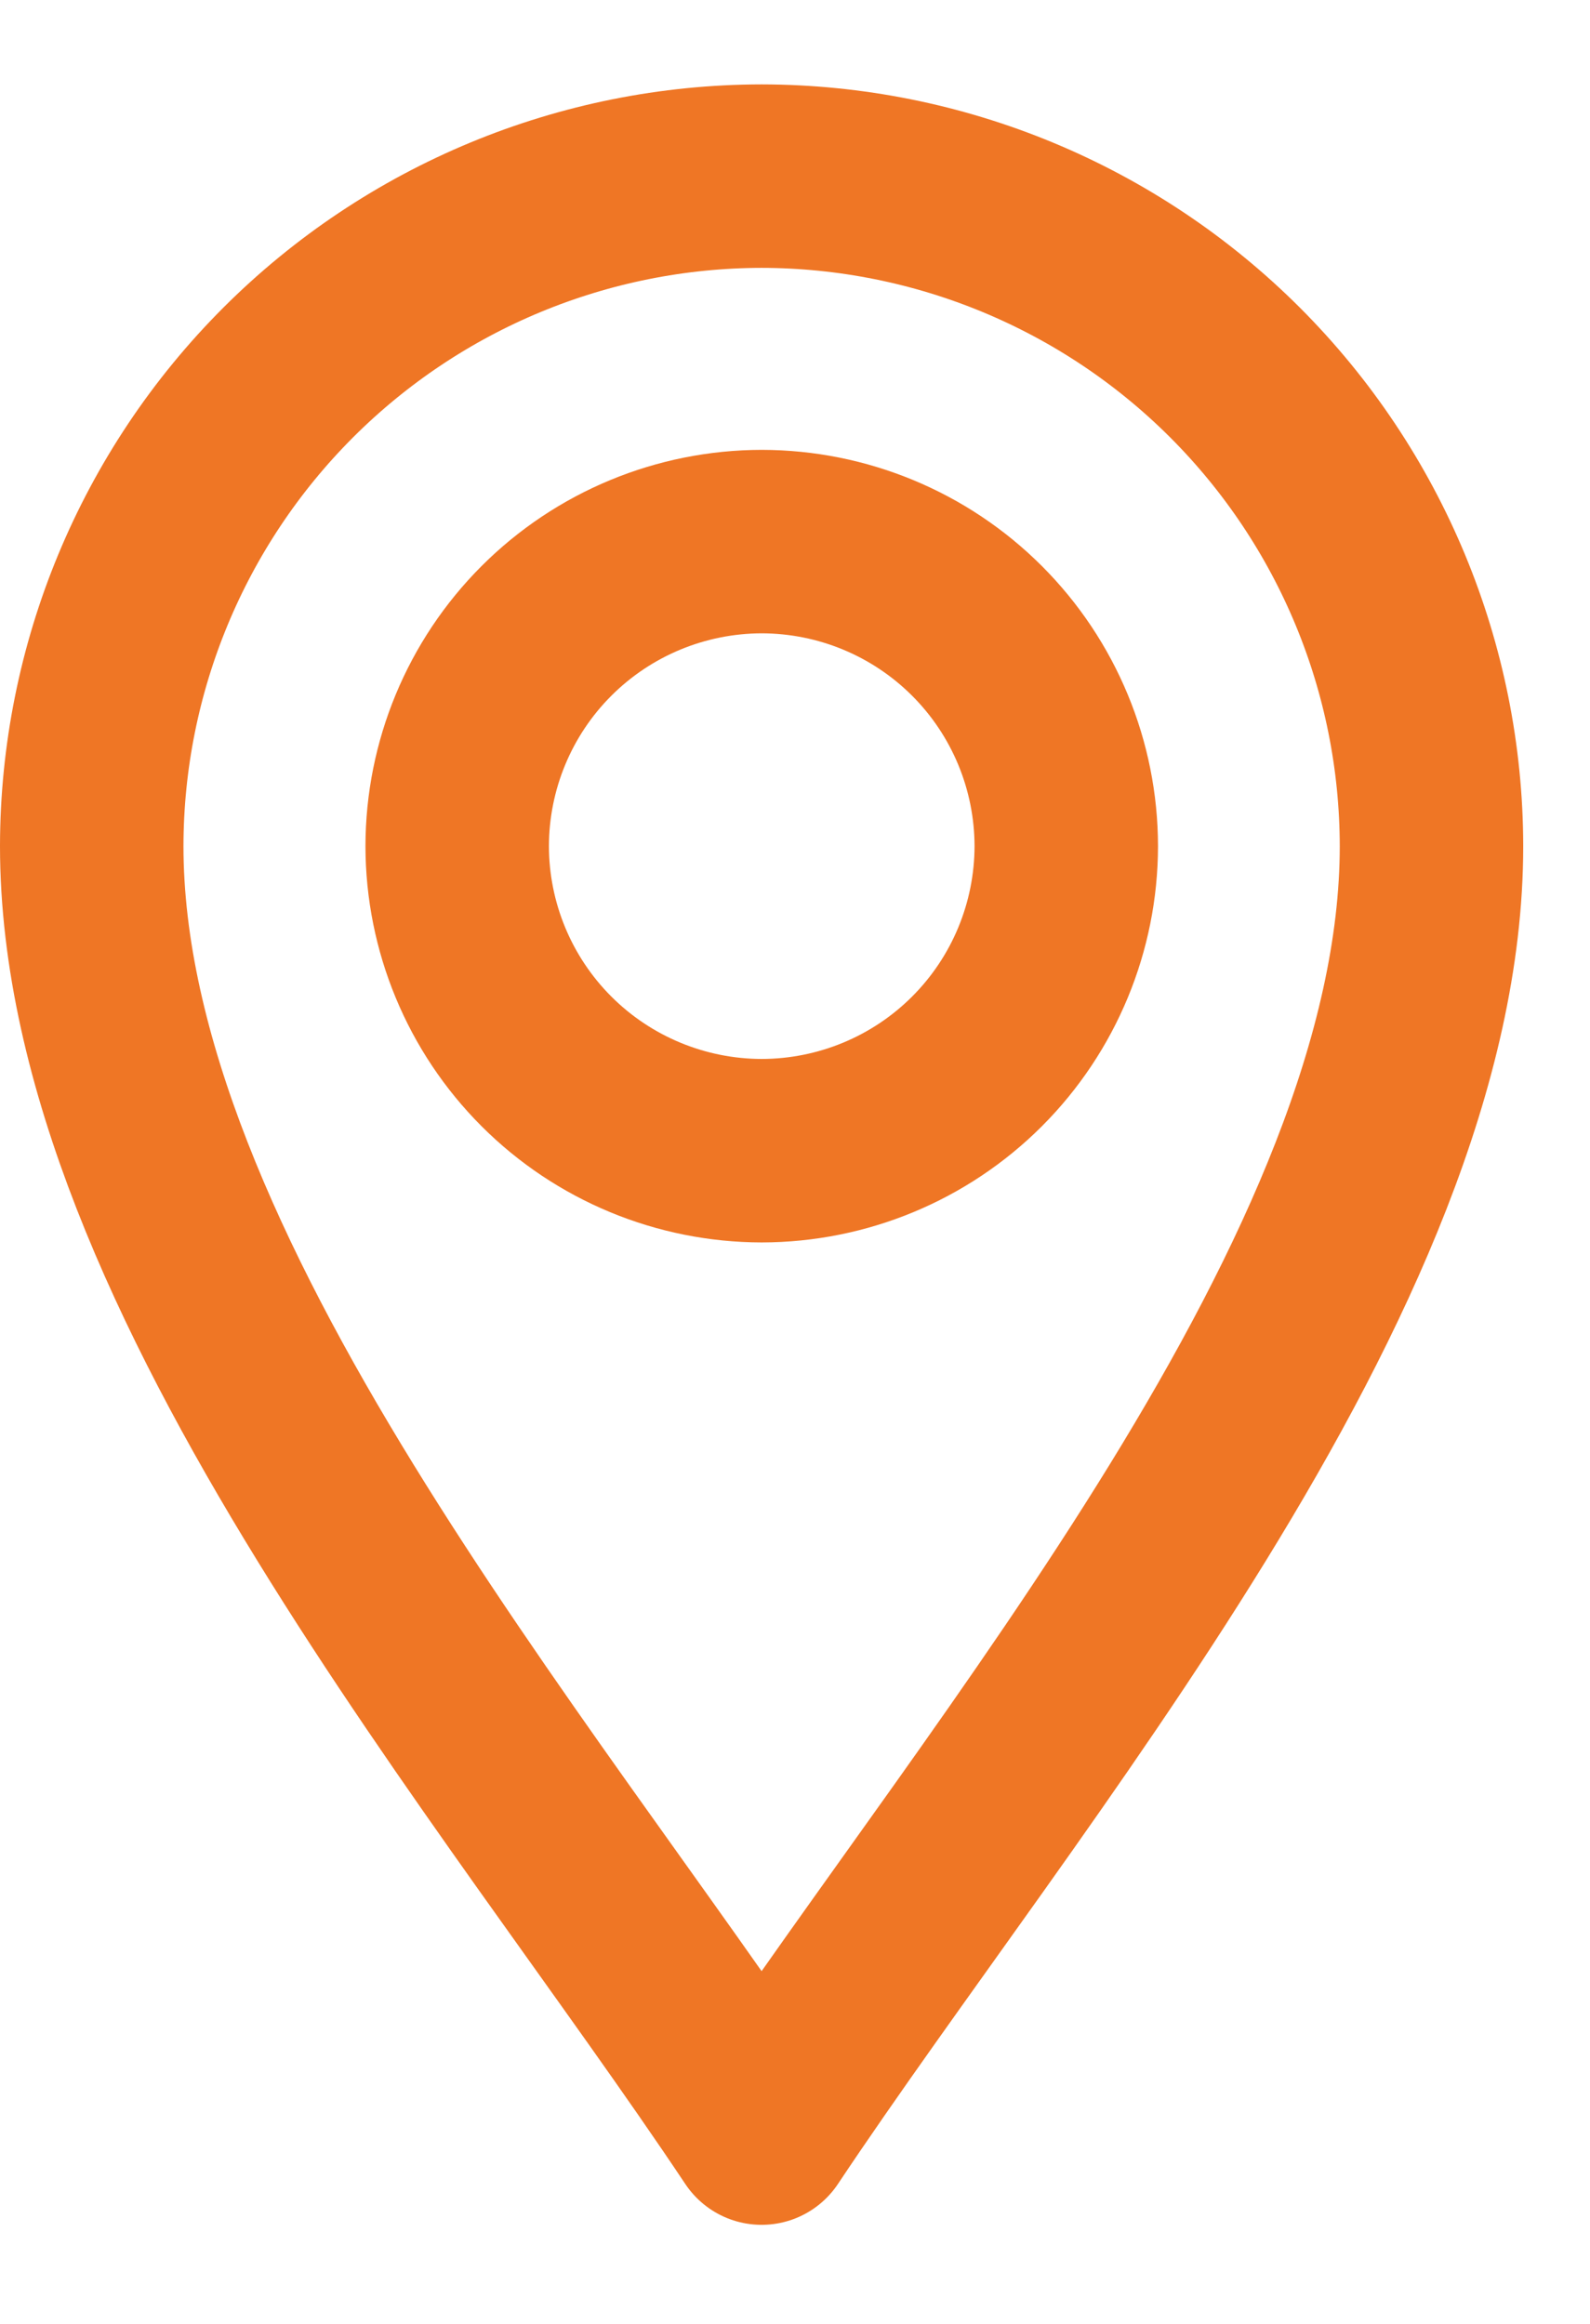
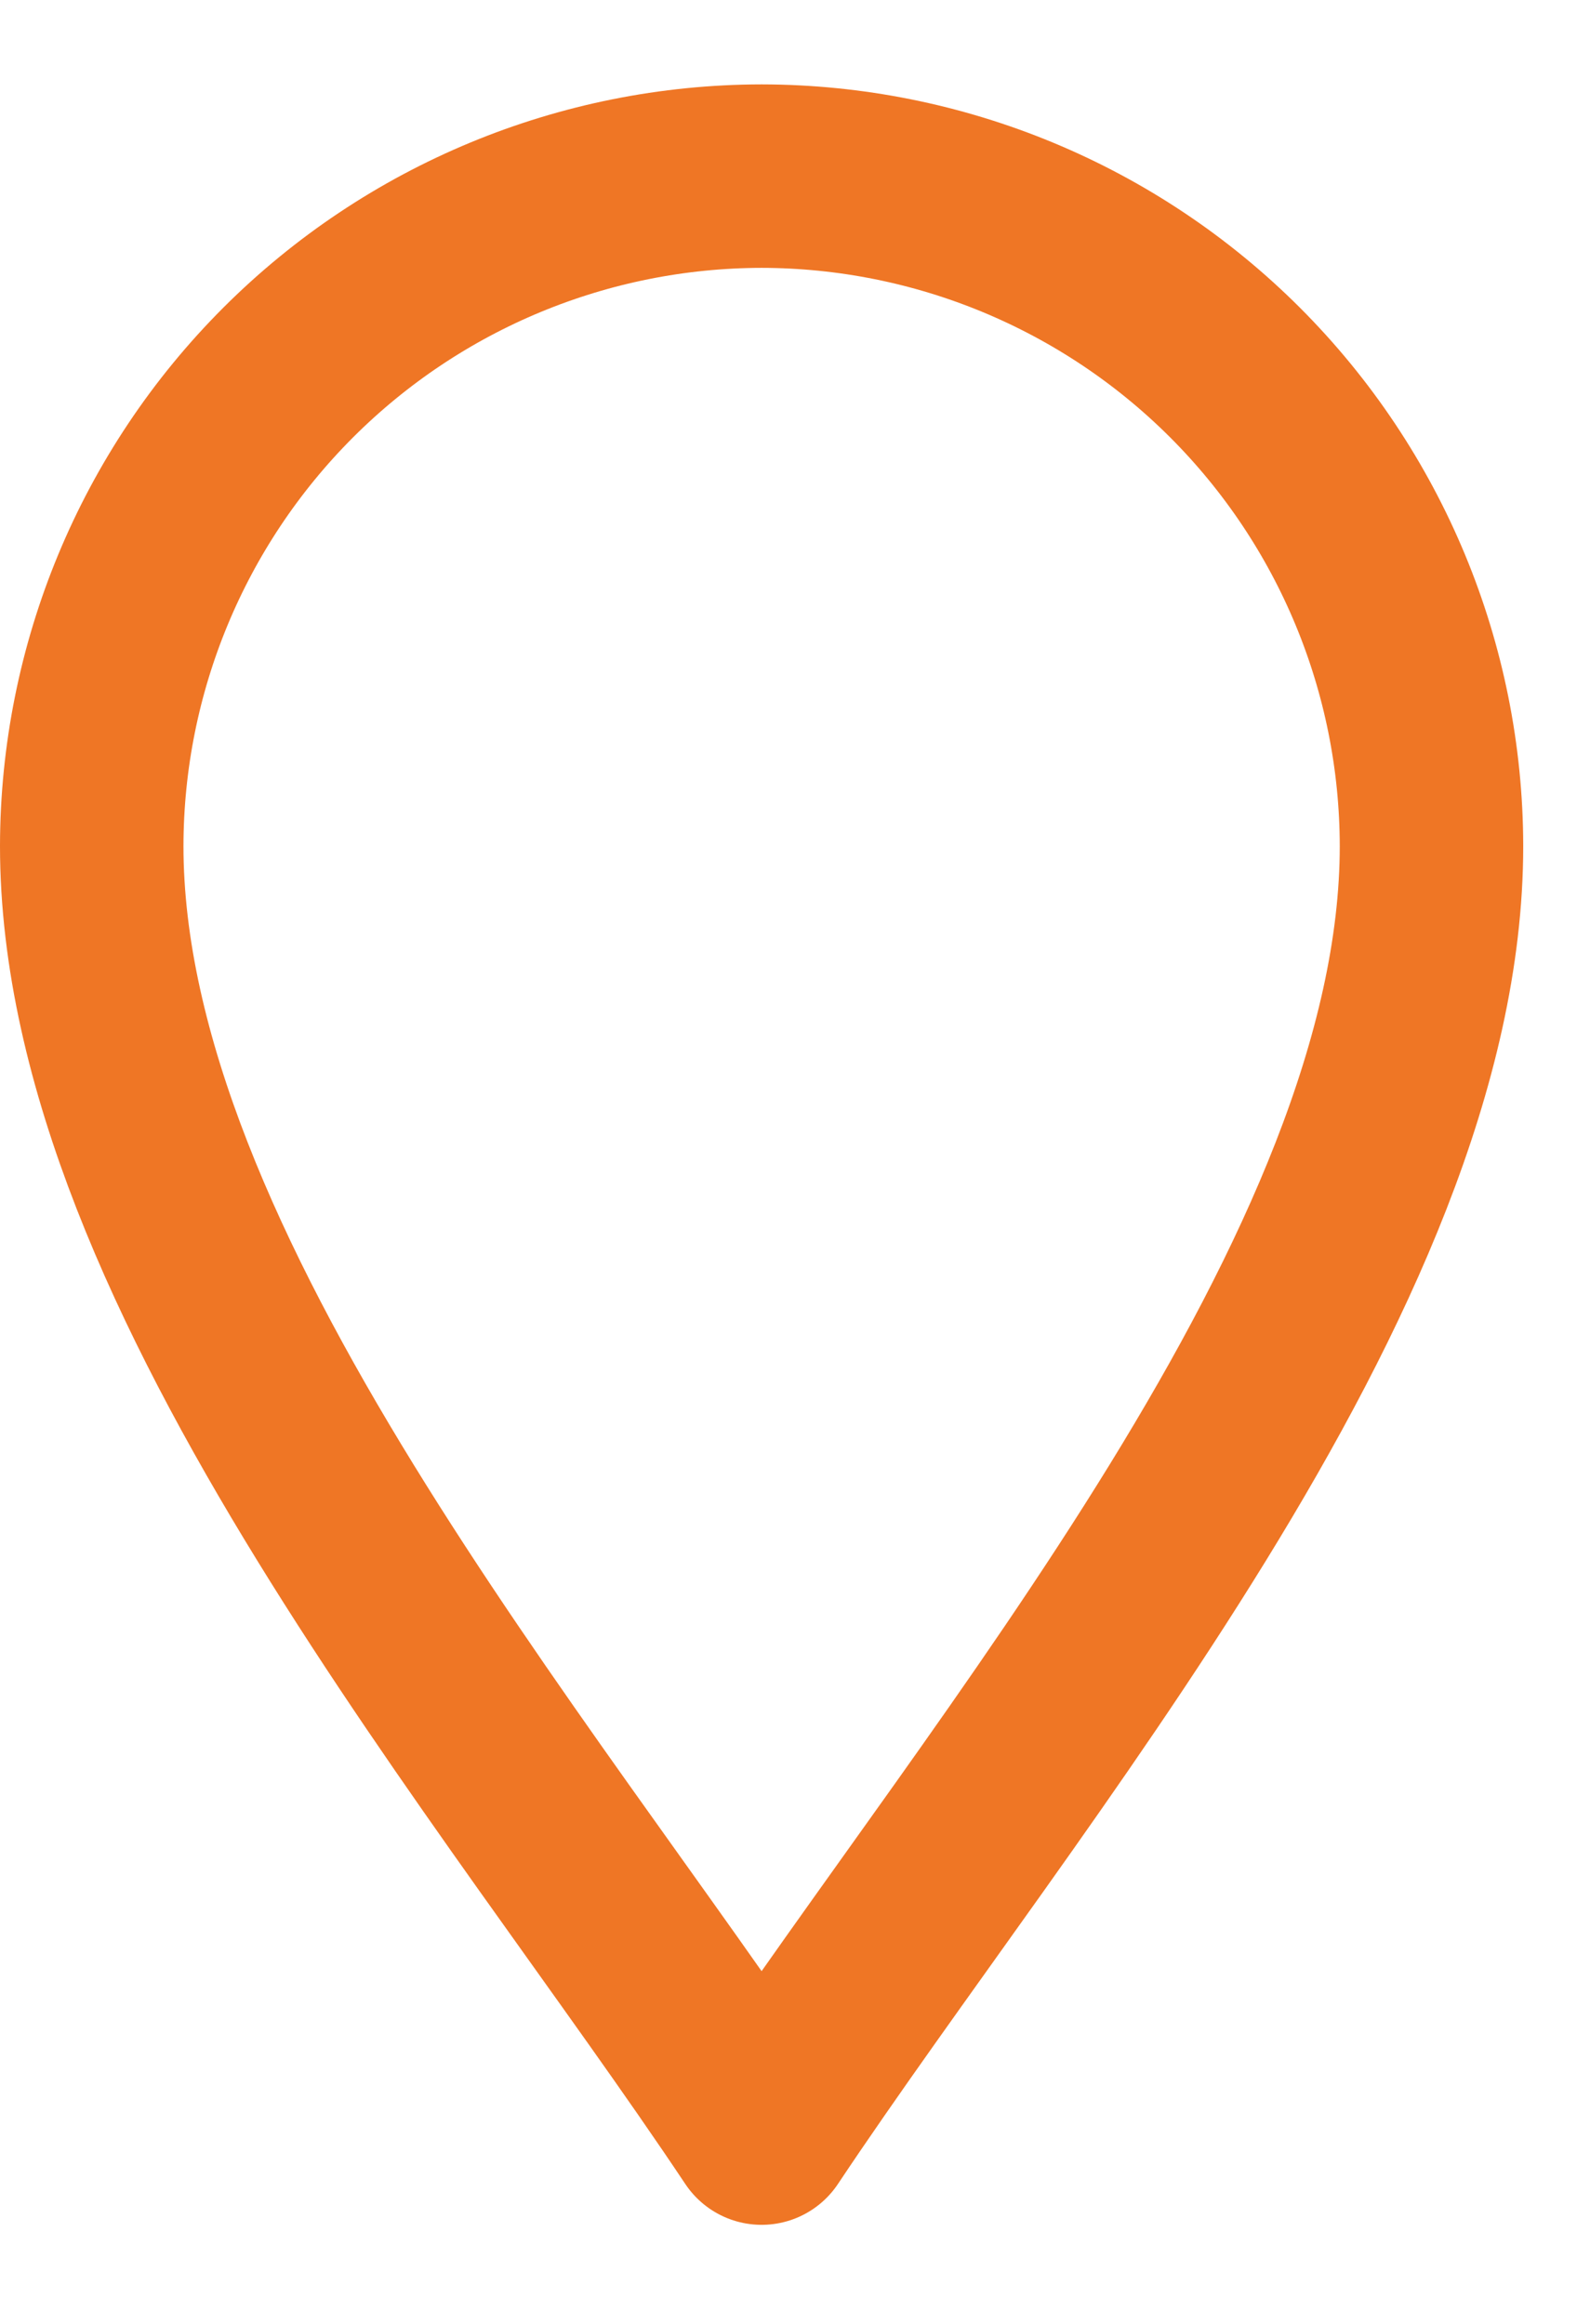
<svg xmlns="http://www.w3.org/2000/svg" width="13" height="19" viewBox="0 0 13 19" fill="none">
  <path d="M6.227 17.44C4.235 14.452 0.75 10.403 0.75 6.917C0.752 5.465 1.329 4.073 2.356 3.046C3.383 2.019 4.775 1.442 6.227 1.44C7.679 1.442 9.071 2.019 10.098 3.046C11.125 4.073 11.702 5.465 11.704 6.917C11.704 10.405 8.218 14.452 6.227 17.44Z" stroke="#EF7625" stroke-width="1.5" stroke-miterlimit="10" stroke-linecap="round" stroke-linejoin="round" />
-   <path d="M6.228 9.408C5.568 9.407 4.935 9.145 4.468 8.678C4.001 8.211 3.739 7.578 3.738 6.918C3.739 6.258 4.001 5.625 4.468 5.158C4.935 4.691 5.568 4.429 6.228 4.428C6.888 4.429 7.521 4.691 7.988 5.158C8.455 5.625 8.717 6.258 8.718 6.918C8.717 7.578 8.455 8.211 7.988 8.678C7.521 9.145 6.888 9.407 6.228 9.408Z" stroke="#EF7625" stroke-width="1.5" stroke-miterlimit="10" stroke-linecap="round" stroke-linejoin="round" />
</svg>